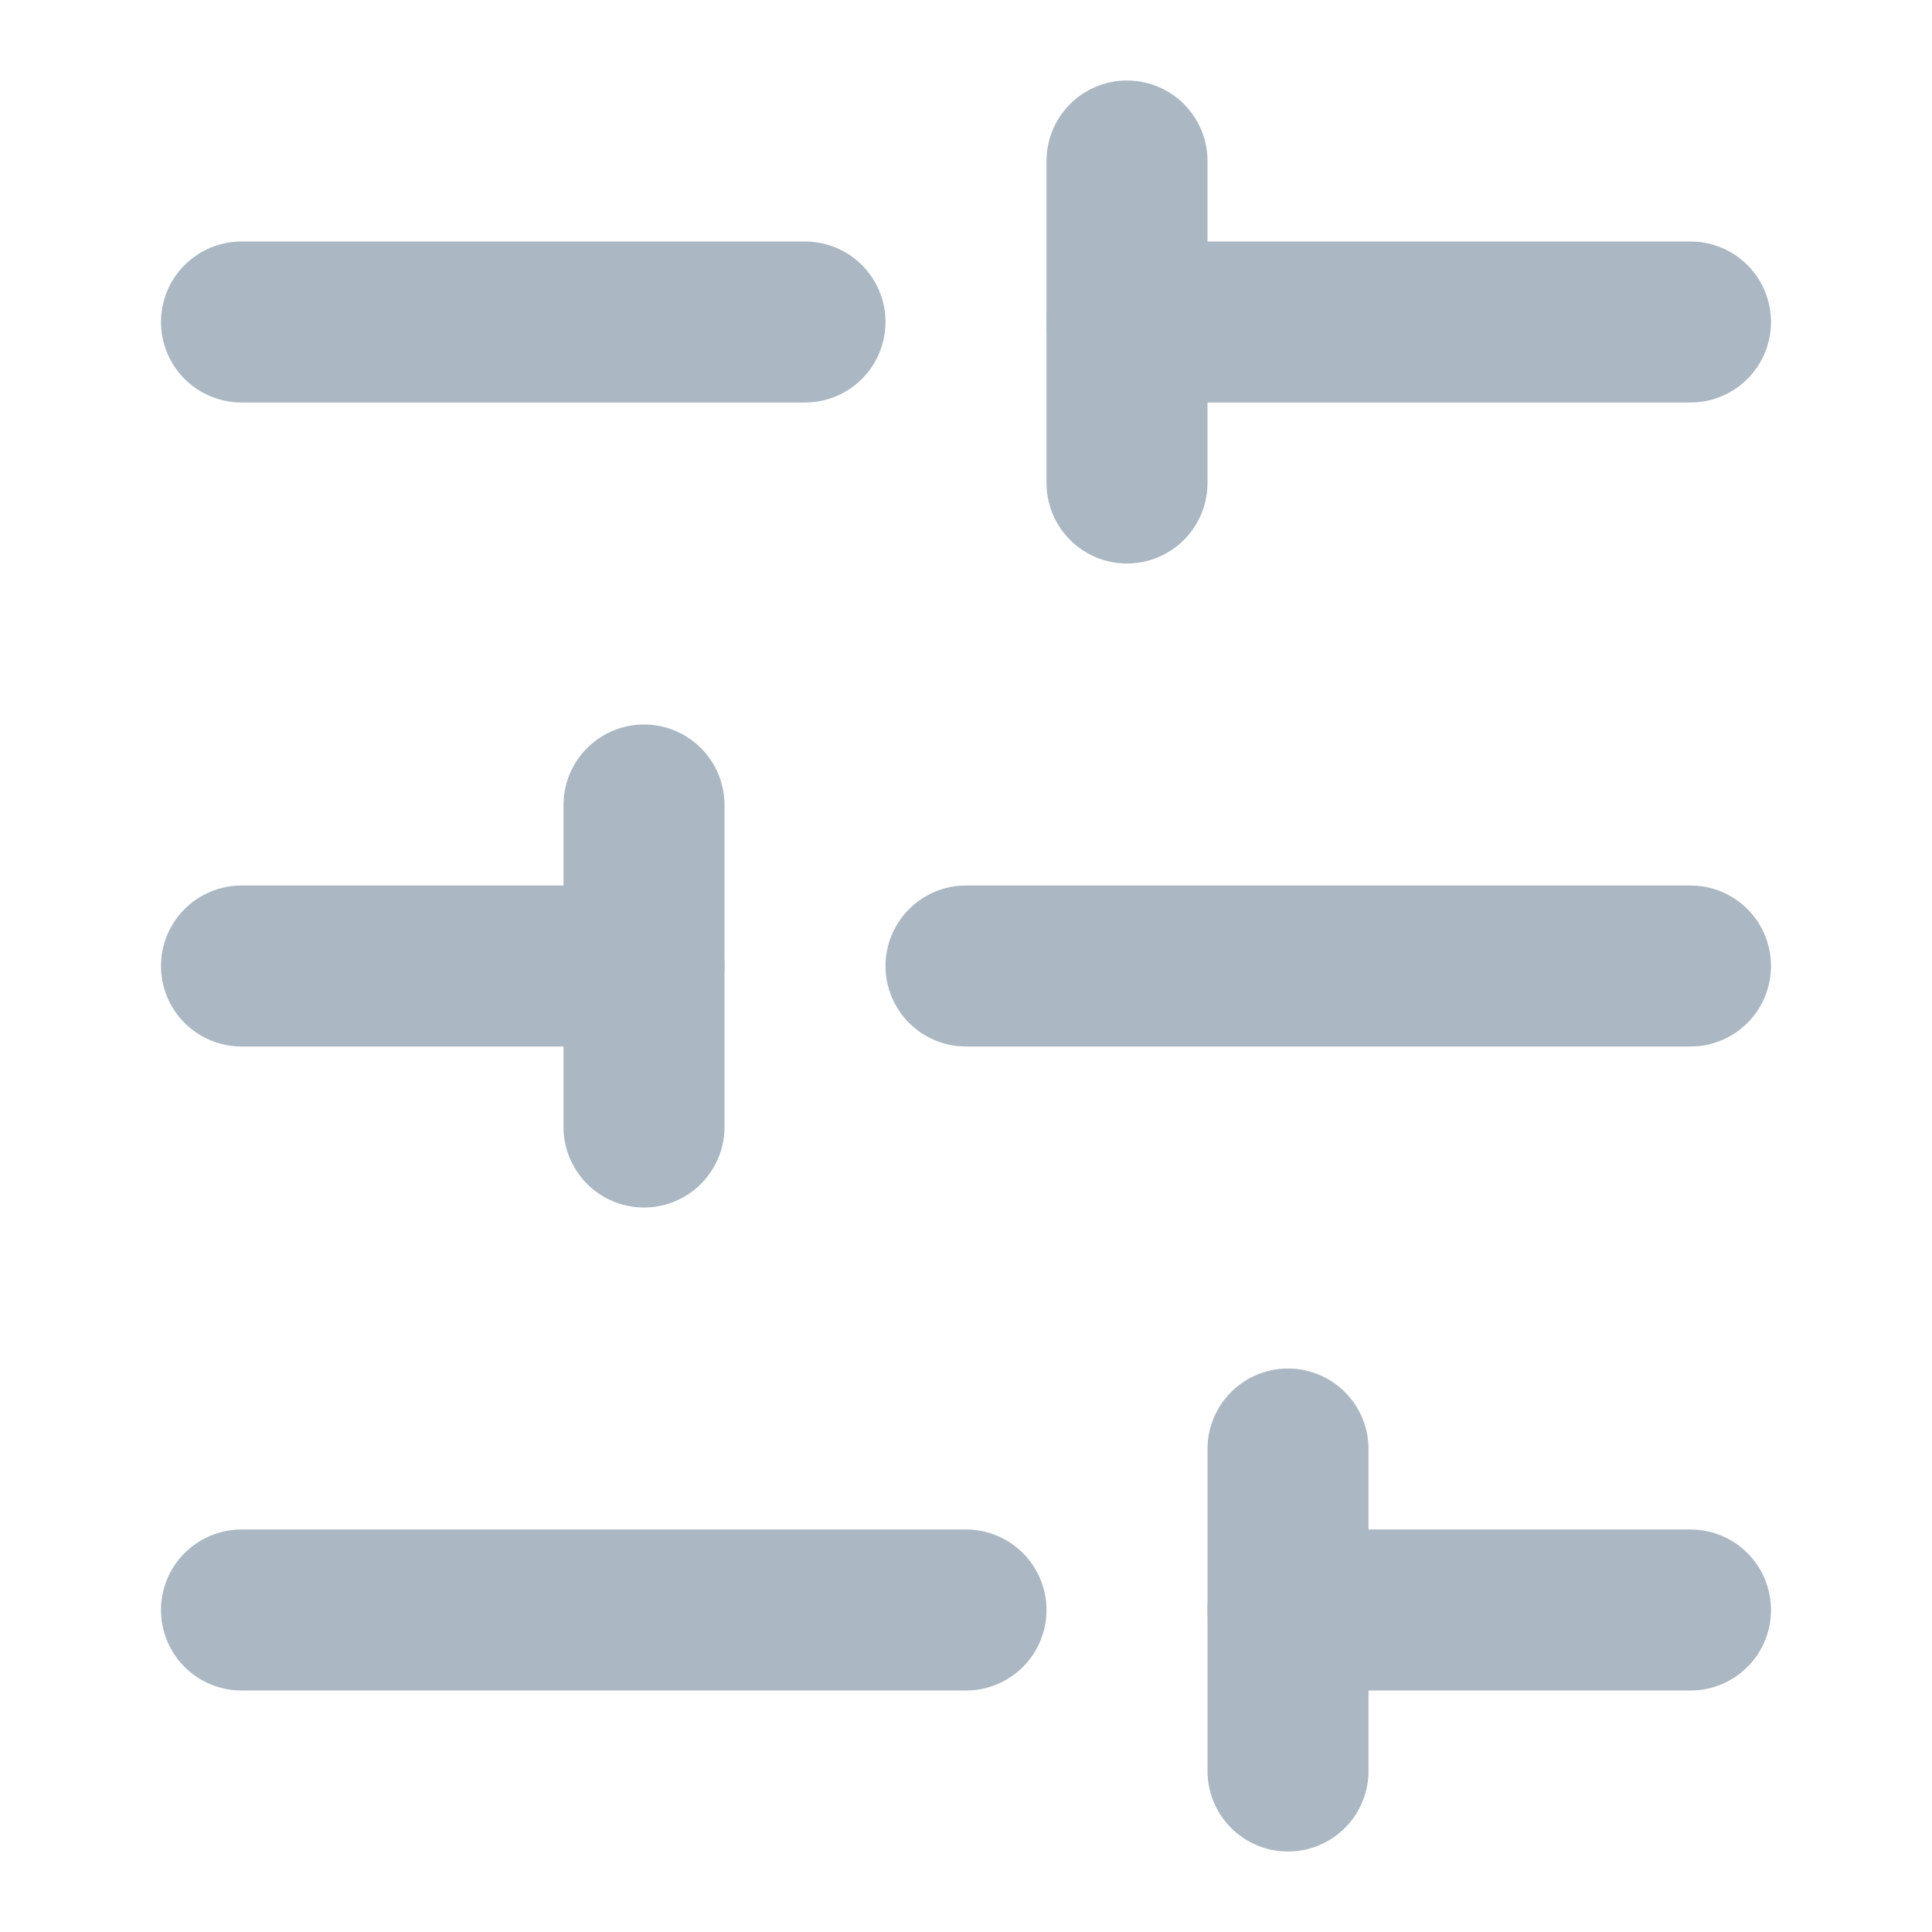
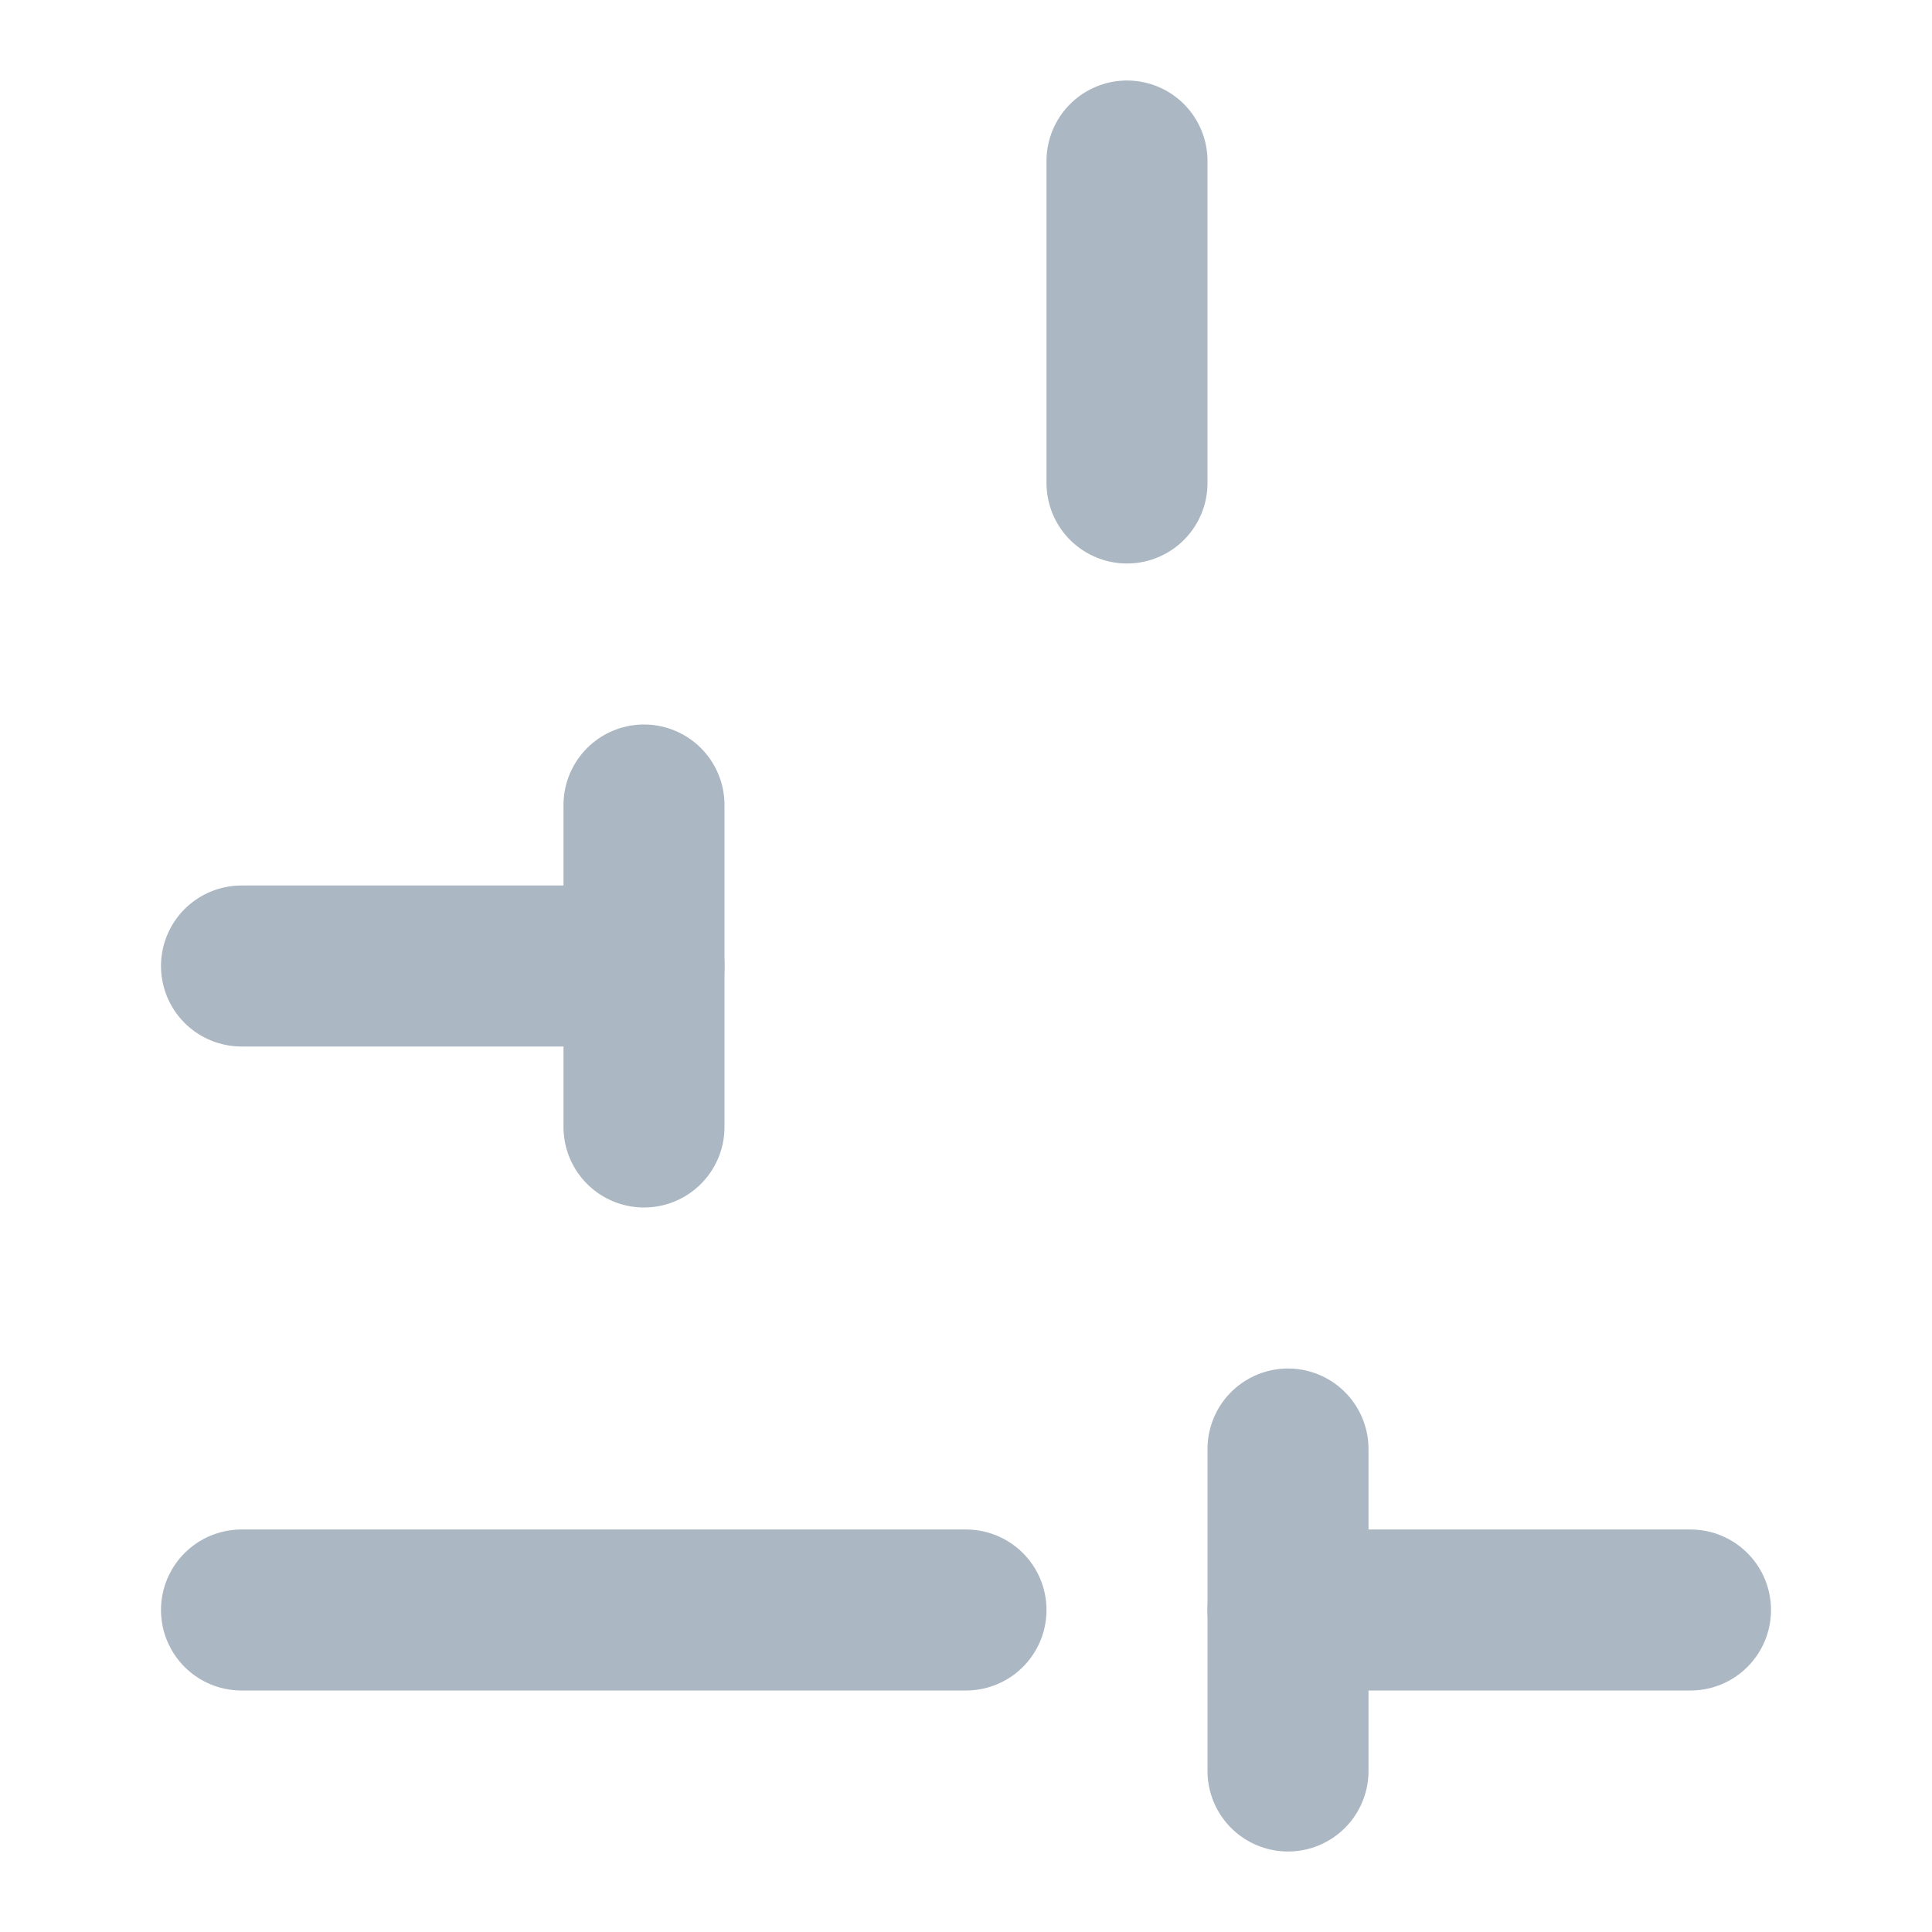
<svg xmlns="http://www.w3.org/2000/svg" width="24" height="24" viewBox="0 0 24 24" fill="none">
-   <path d="M21 4H14" stroke="#ABB7C2" stroke-width="2" stroke-linecap="round" stroke-linejoin="round" />
-   <path d="M10 4H3" stroke="#ABB7C2" stroke-width="2" stroke-linecap="round" stroke-linejoin="round" />
-   <path d="M21 12H12" stroke="#ABB7C2" stroke-width="2" stroke-linecap="round" stroke-linejoin="round" />
  <path d="M8 12H3" stroke="#ABB7C2" stroke-width="2" stroke-linecap="round" stroke-linejoin="round" />
  <path d="M21 20H16" stroke="#ABB7C2" stroke-width="2" stroke-linecap="round" stroke-linejoin="round" />
  <path d="M12 20H3" stroke="#ABB7C2" stroke-width="2" stroke-linecap="round" stroke-linejoin="round" />
  <path d="M14 2V6" stroke="#ABB7C2" stroke-width="2" stroke-linecap="round" stroke-linejoin="round" />
  <path d="M8 10V14" stroke="#ABB7C2" stroke-width="2" stroke-linecap="round" stroke-linejoin="round" />
  <path d="M16 18V22" stroke="#ABB7C2" stroke-width="2" stroke-linecap="round" stroke-linejoin="round" />
</svg>